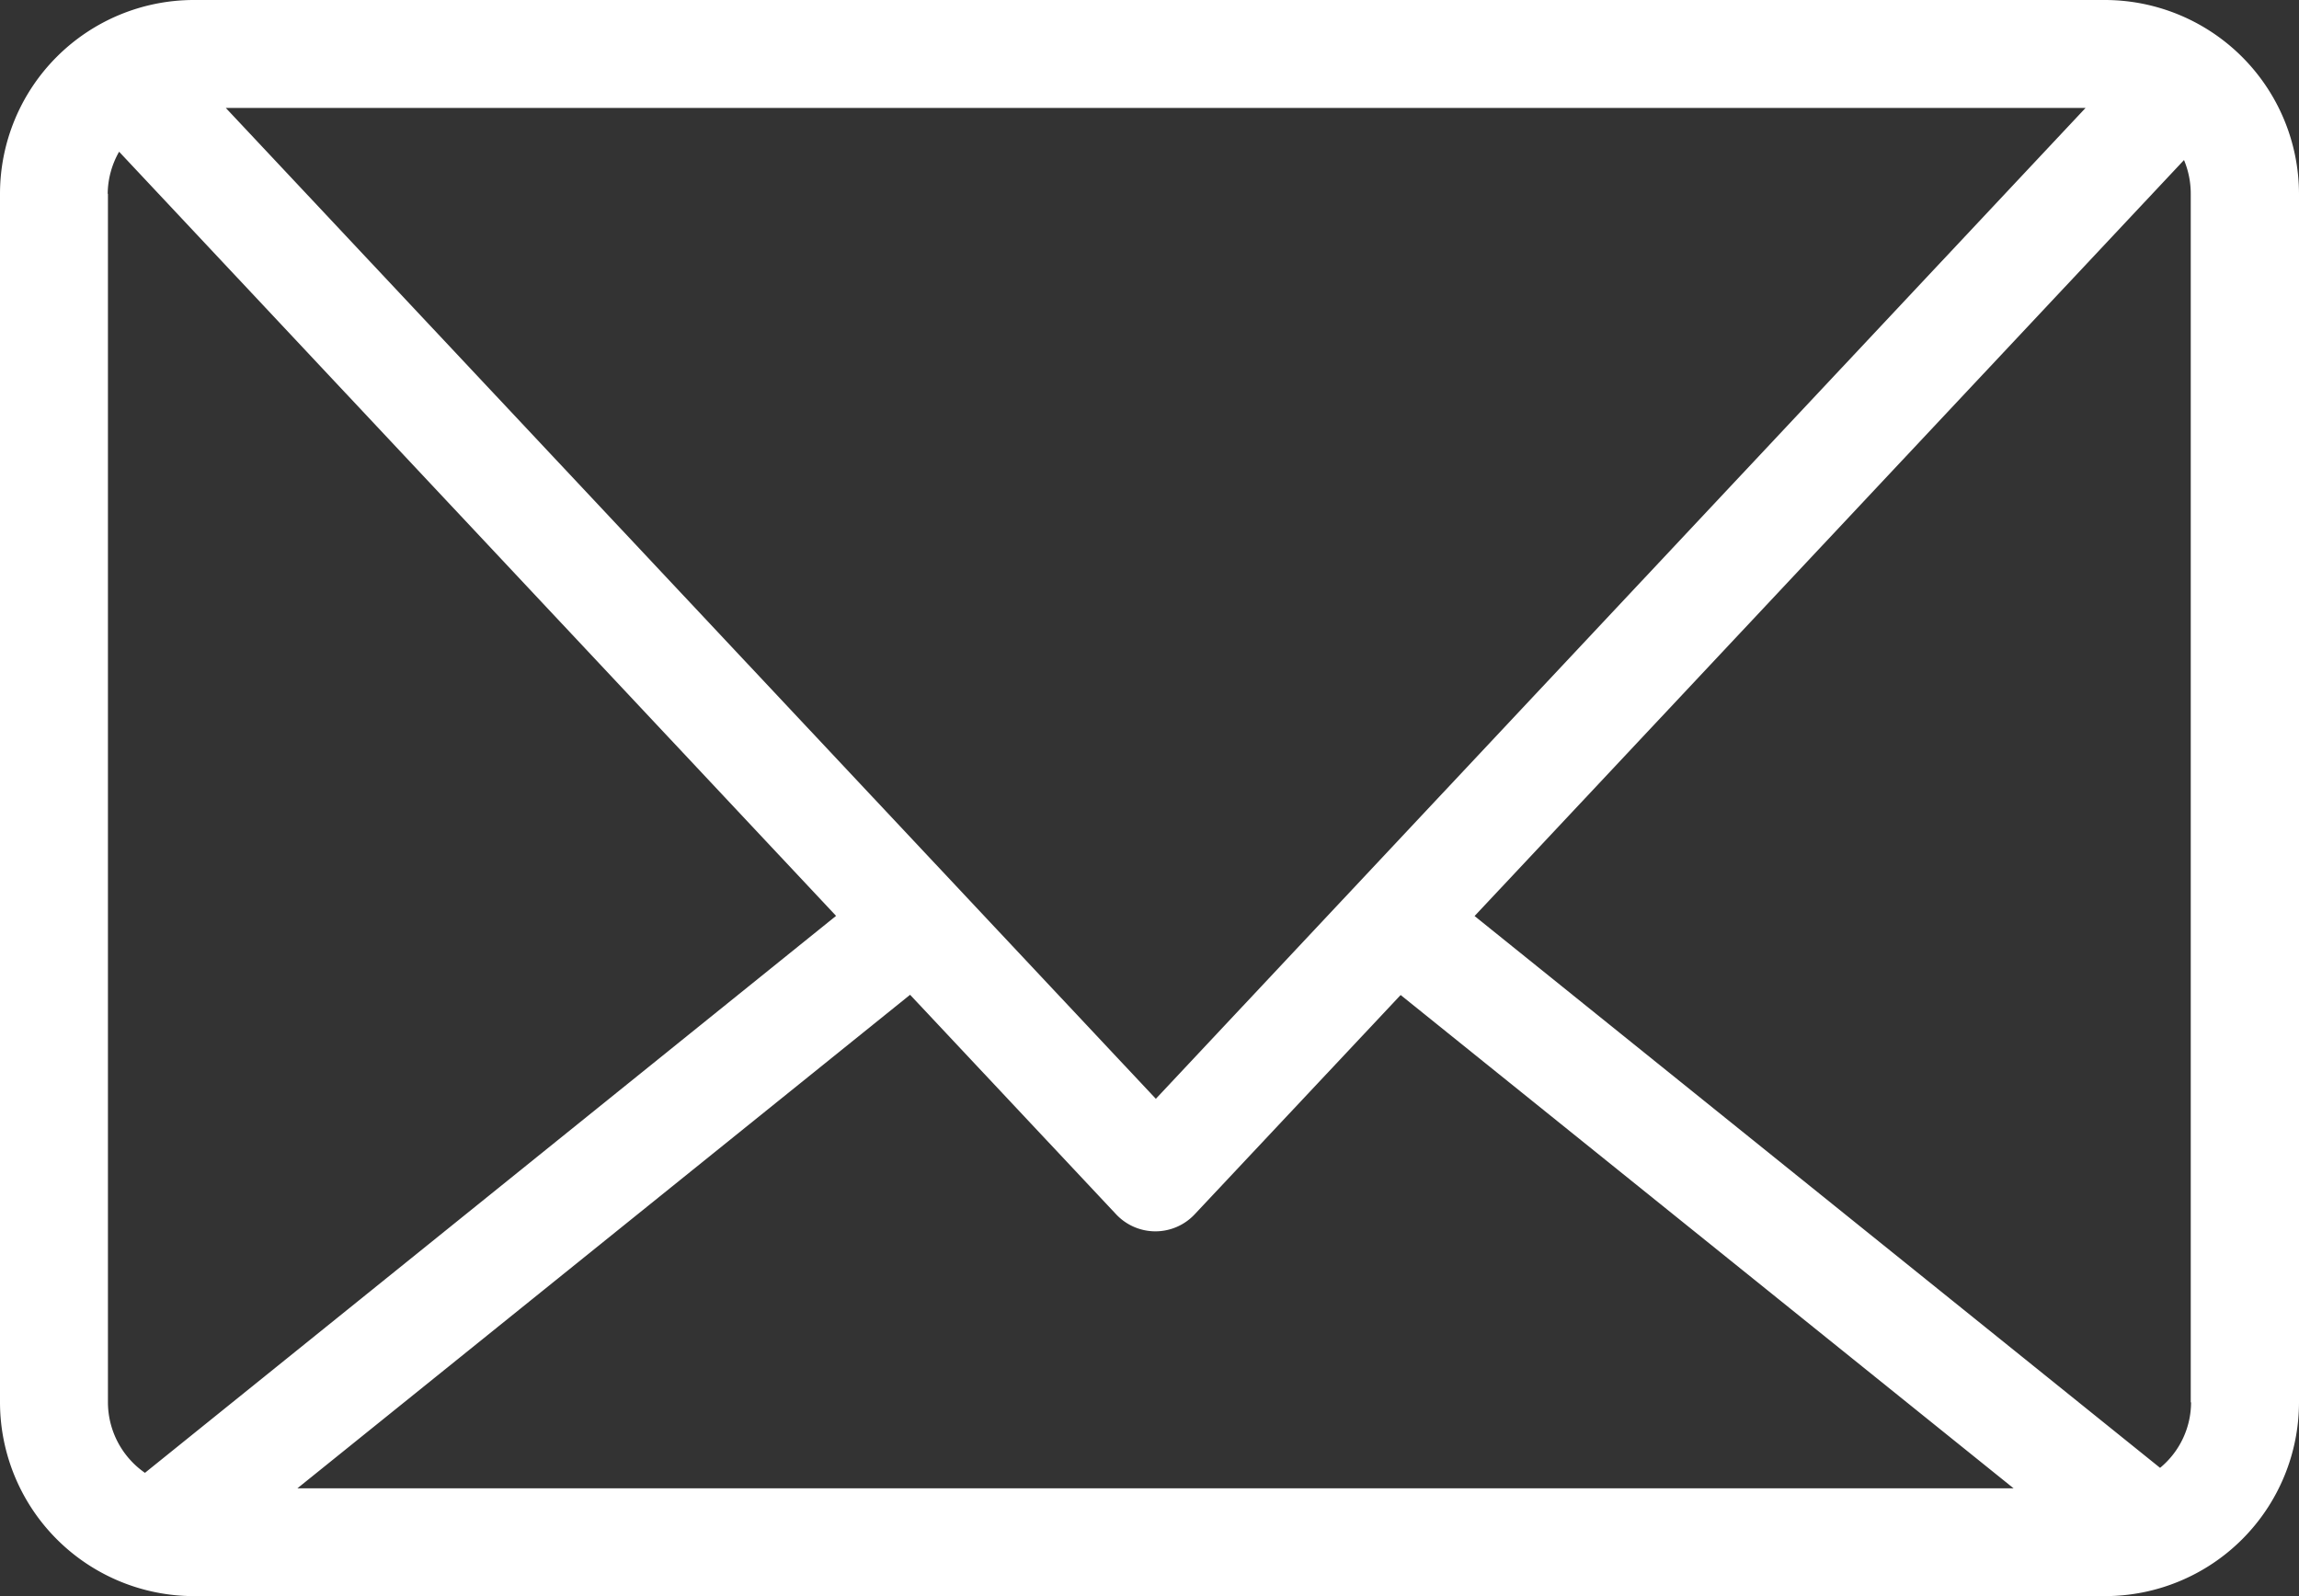
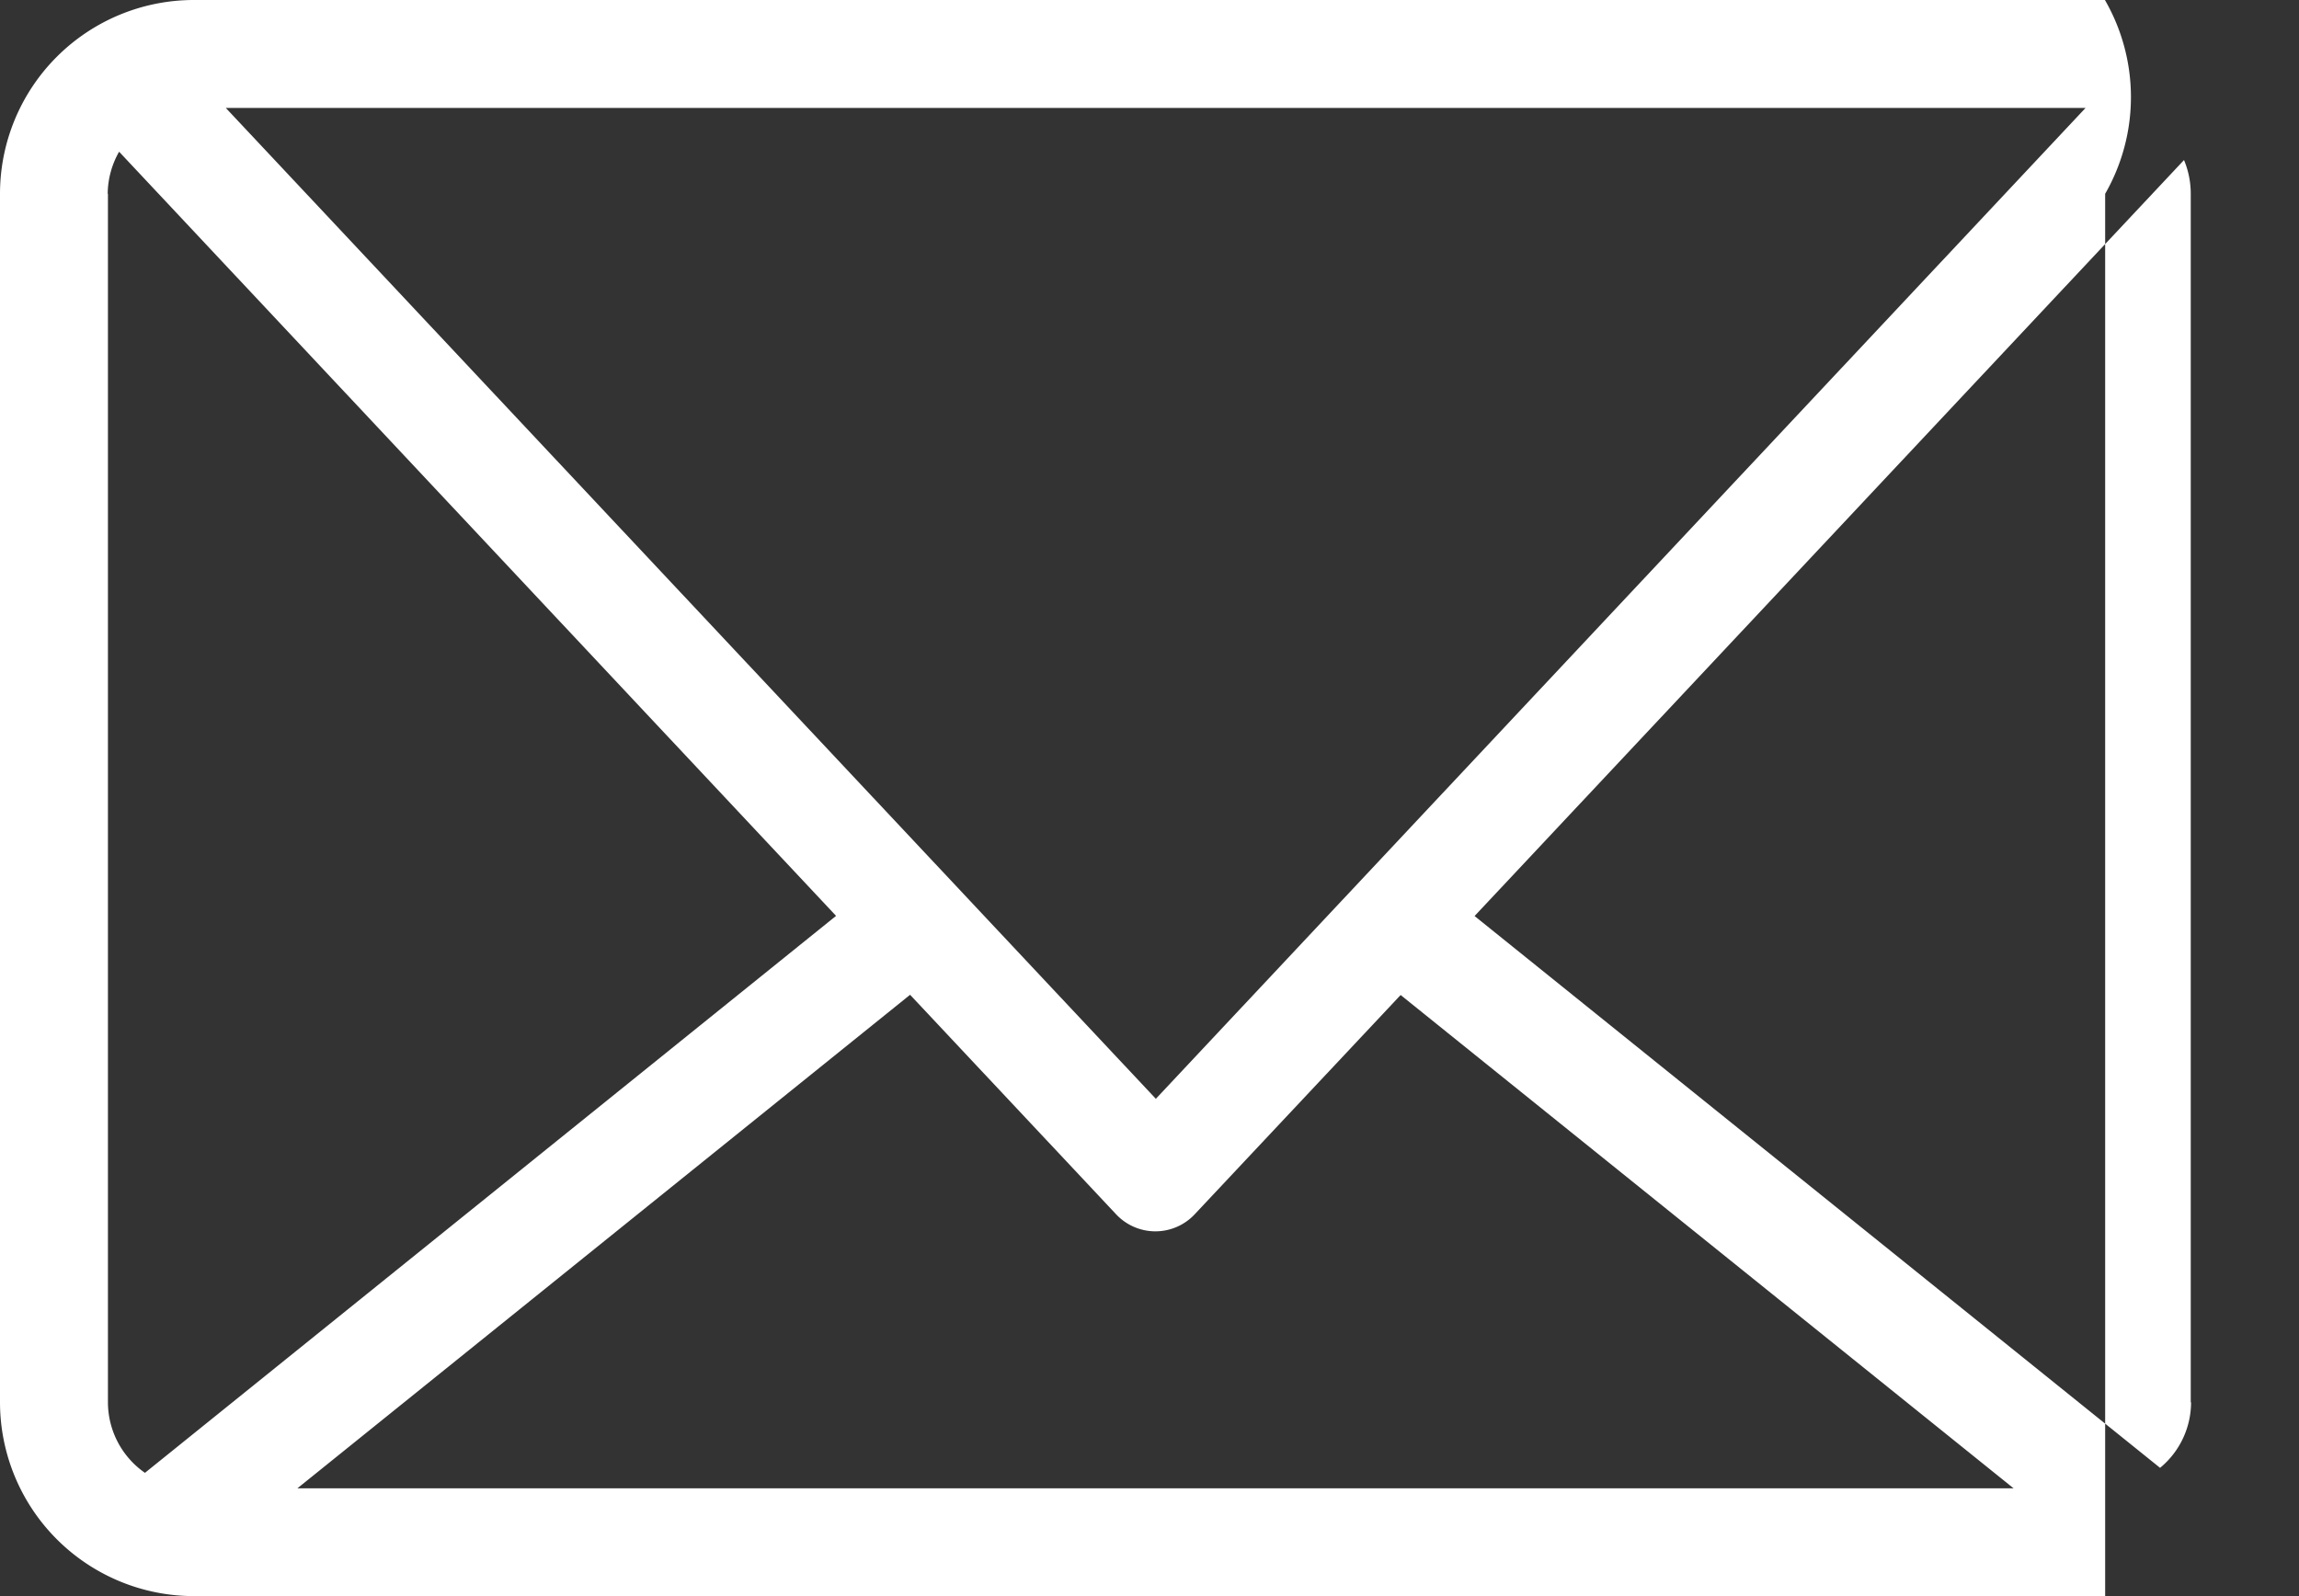
<svg xmlns="http://www.w3.org/2000/svg" width="29.01" height="20.146" viewBox="0 0 29.01 20.146">
  <rect x="0" y="0" width="29.01" height="20.146" fill="#333333" stroke="none" />
-   <path id="Mail" d="M26.561,14.51H2.446A2.447,2.447,0,0,0,0,16.956V32.21a2.449,2.449,0,0,0,2.446,2.446H26.564A2.449,2.449,0,0,0,29.01,32.21V16.956A2.452,2.452,0,0,0,26.561,14.51ZM14.085,29.838a.679.679,0,0,0,.989,0l2.6-2.769,7.734,6.226H3.753l7.731-6.229Zm.5-1.459L2.849,15.872H26.317ZM1.359,16.956a1.089,1.089,0,0,1,.144-.531l9.047,9.645L1.829,33.1a1.086,1.086,0,0,1-.467-.892V16.956ZM27.648,32.21a1.074,1.074,0,0,1-.391.827l-8.65-6.965,8.952-9.542a1.1,1.1,0,0,1,.085.424V32.21Z" transform="translate(0 -14.51)" fill="#fff" />
+   <path id="Mail" d="M26.561,14.51H2.446A2.447,2.447,0,0,0,0,16.956V32.21a2.449,2.449,0,0,0,2.446,2.446H26.564V16.956A2.452,2.452,0,0,0,26.561,14.51ZM14.085,29.838a.679.679,0,0,0,.989,0l2.6-2.769,7.734,6.226H3.753l7.731-6.229Zm.5-1.459L2.849,15.872H26.317ZM1.359,16.956a1.089,1.089,0,0,1,.144-.531l9.047,9.645L1.829,33.1a1.086,1.086,0,0,1-.467-.892V16.956ZM27.648,32.21a1.074,1.074,0,0,1-.391.827l-8.65-6.965,8.952-9.542a1.1,1.1,0,0,1,.085.424V32.21Z" transform="translate(0 -14.51)" fill="#fff" />
</svg>